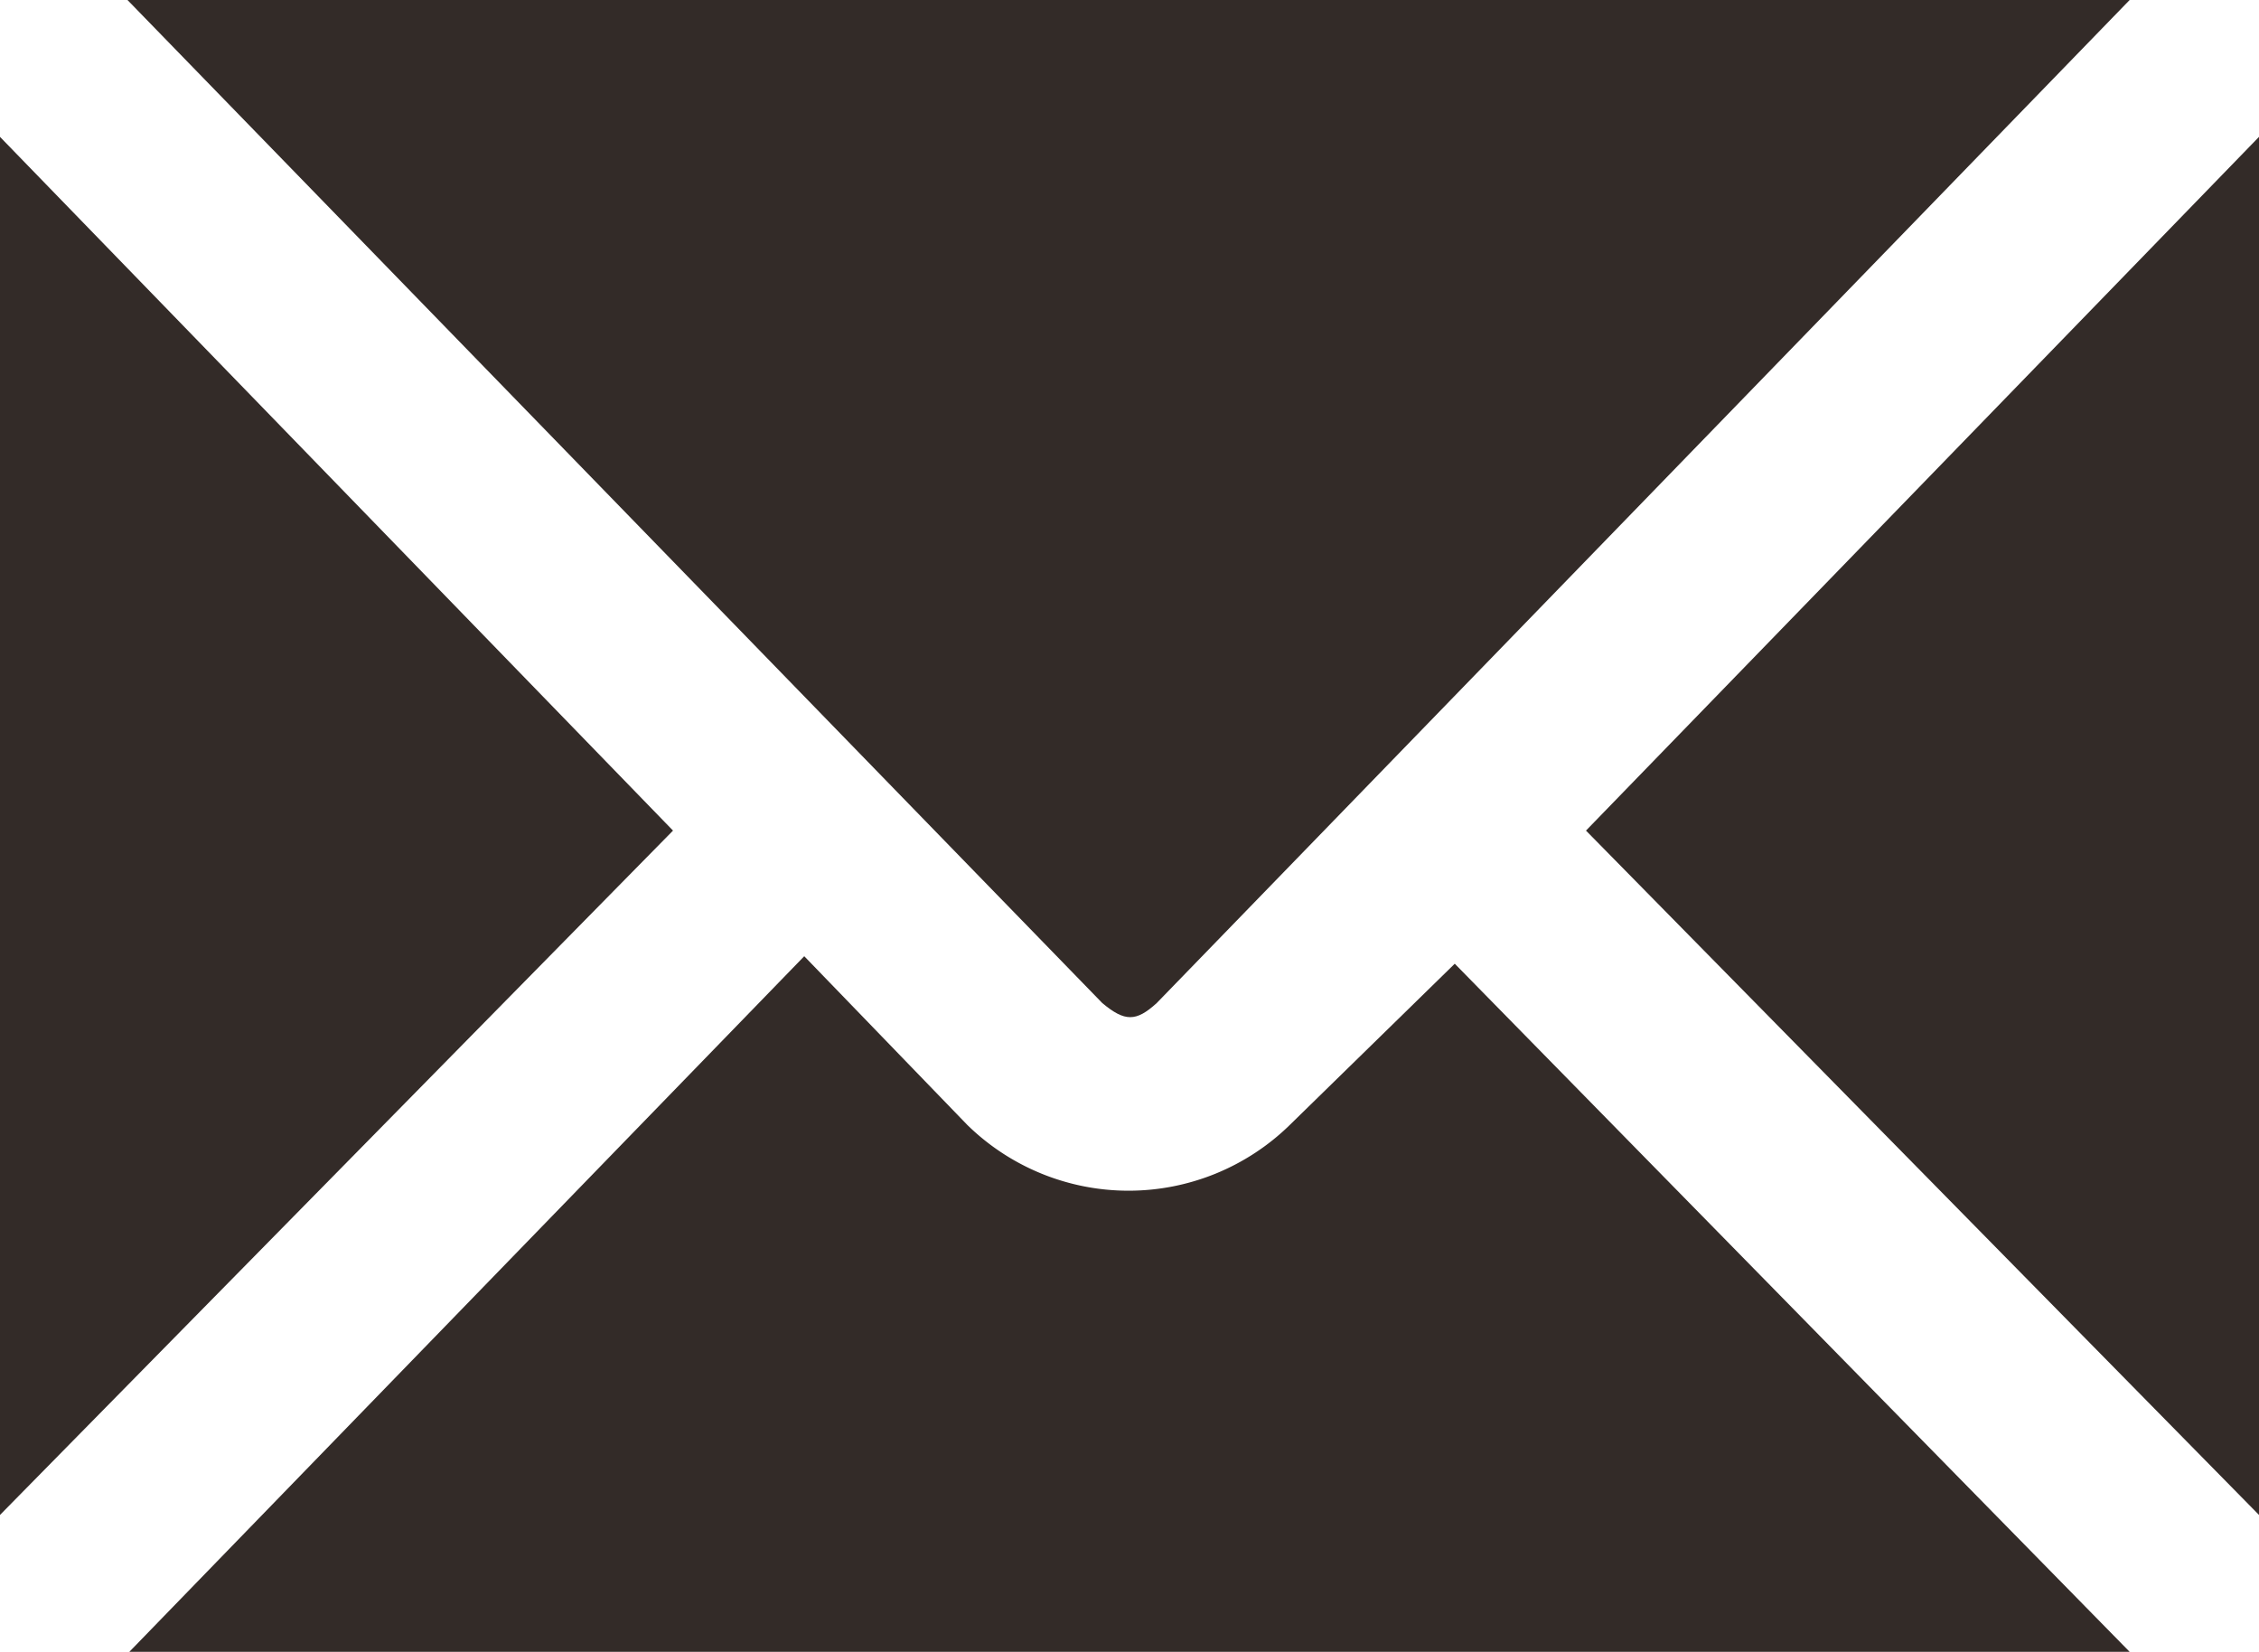
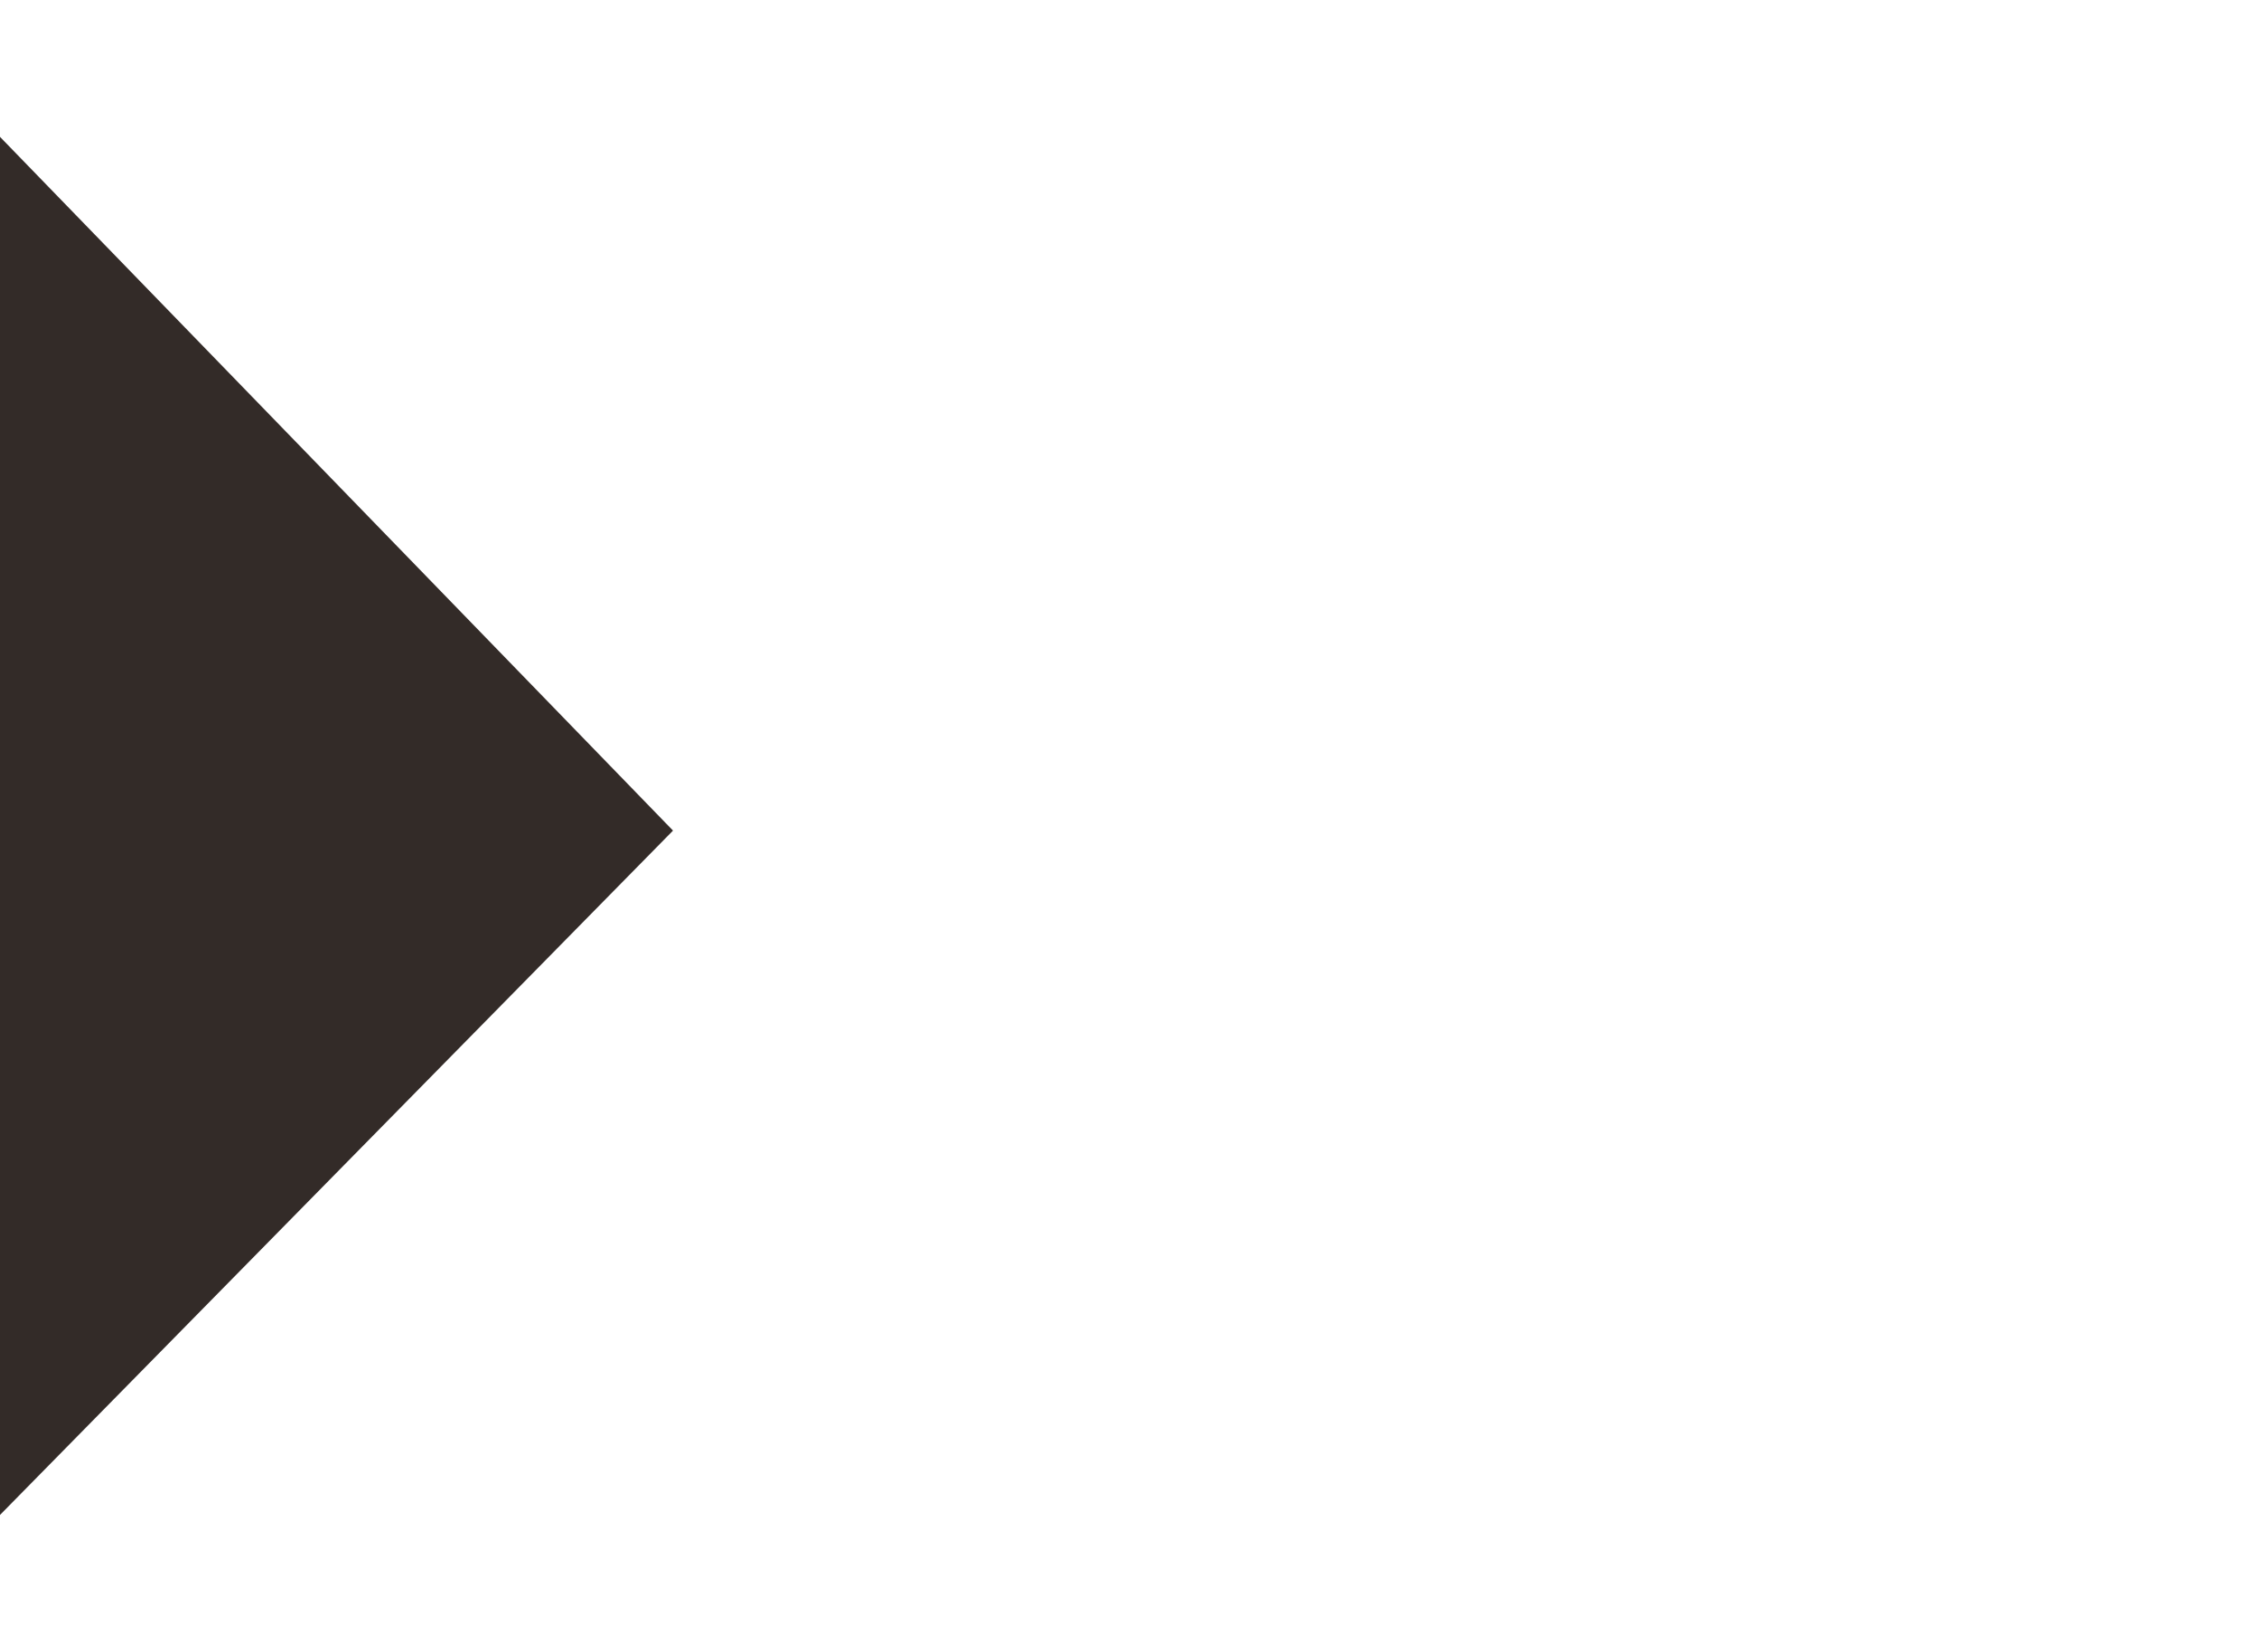
<svg xmlns="http://www.w3.org/2000/svg" viewBox="0 0 12.05 8.81">
  <defs>
    <style>.cls-1{fill:#332b28;fill-rule:evenodd;}</style>
  </defs>
  <g id="Layer_2" data-name="Layer 2">
    <g id="Layer_1-2" data-name="Layer 1">
-       <polygon class="cls-1" points="12.05 8.08 12.05 0.73 8.46 4.43 12.05 8.08" />
-       <path class="cls-1" d="M6.17,5.35,11.36,0H.68l5.2,5.35C6,5.45,6.06,5.45,6.17,5.35Z" />
-       <path class="cls-1" d="M6.88,6A1.23,1.23,0,0,1,5.16,6l-.87-.9L.69,8.81H11.36L7.76,5.14Z" />
      <polygon class="cls-1" points="0 0.73 0 8.08 3.59 4.43 0 0.73" />
    </g>
  </g>
</svg>